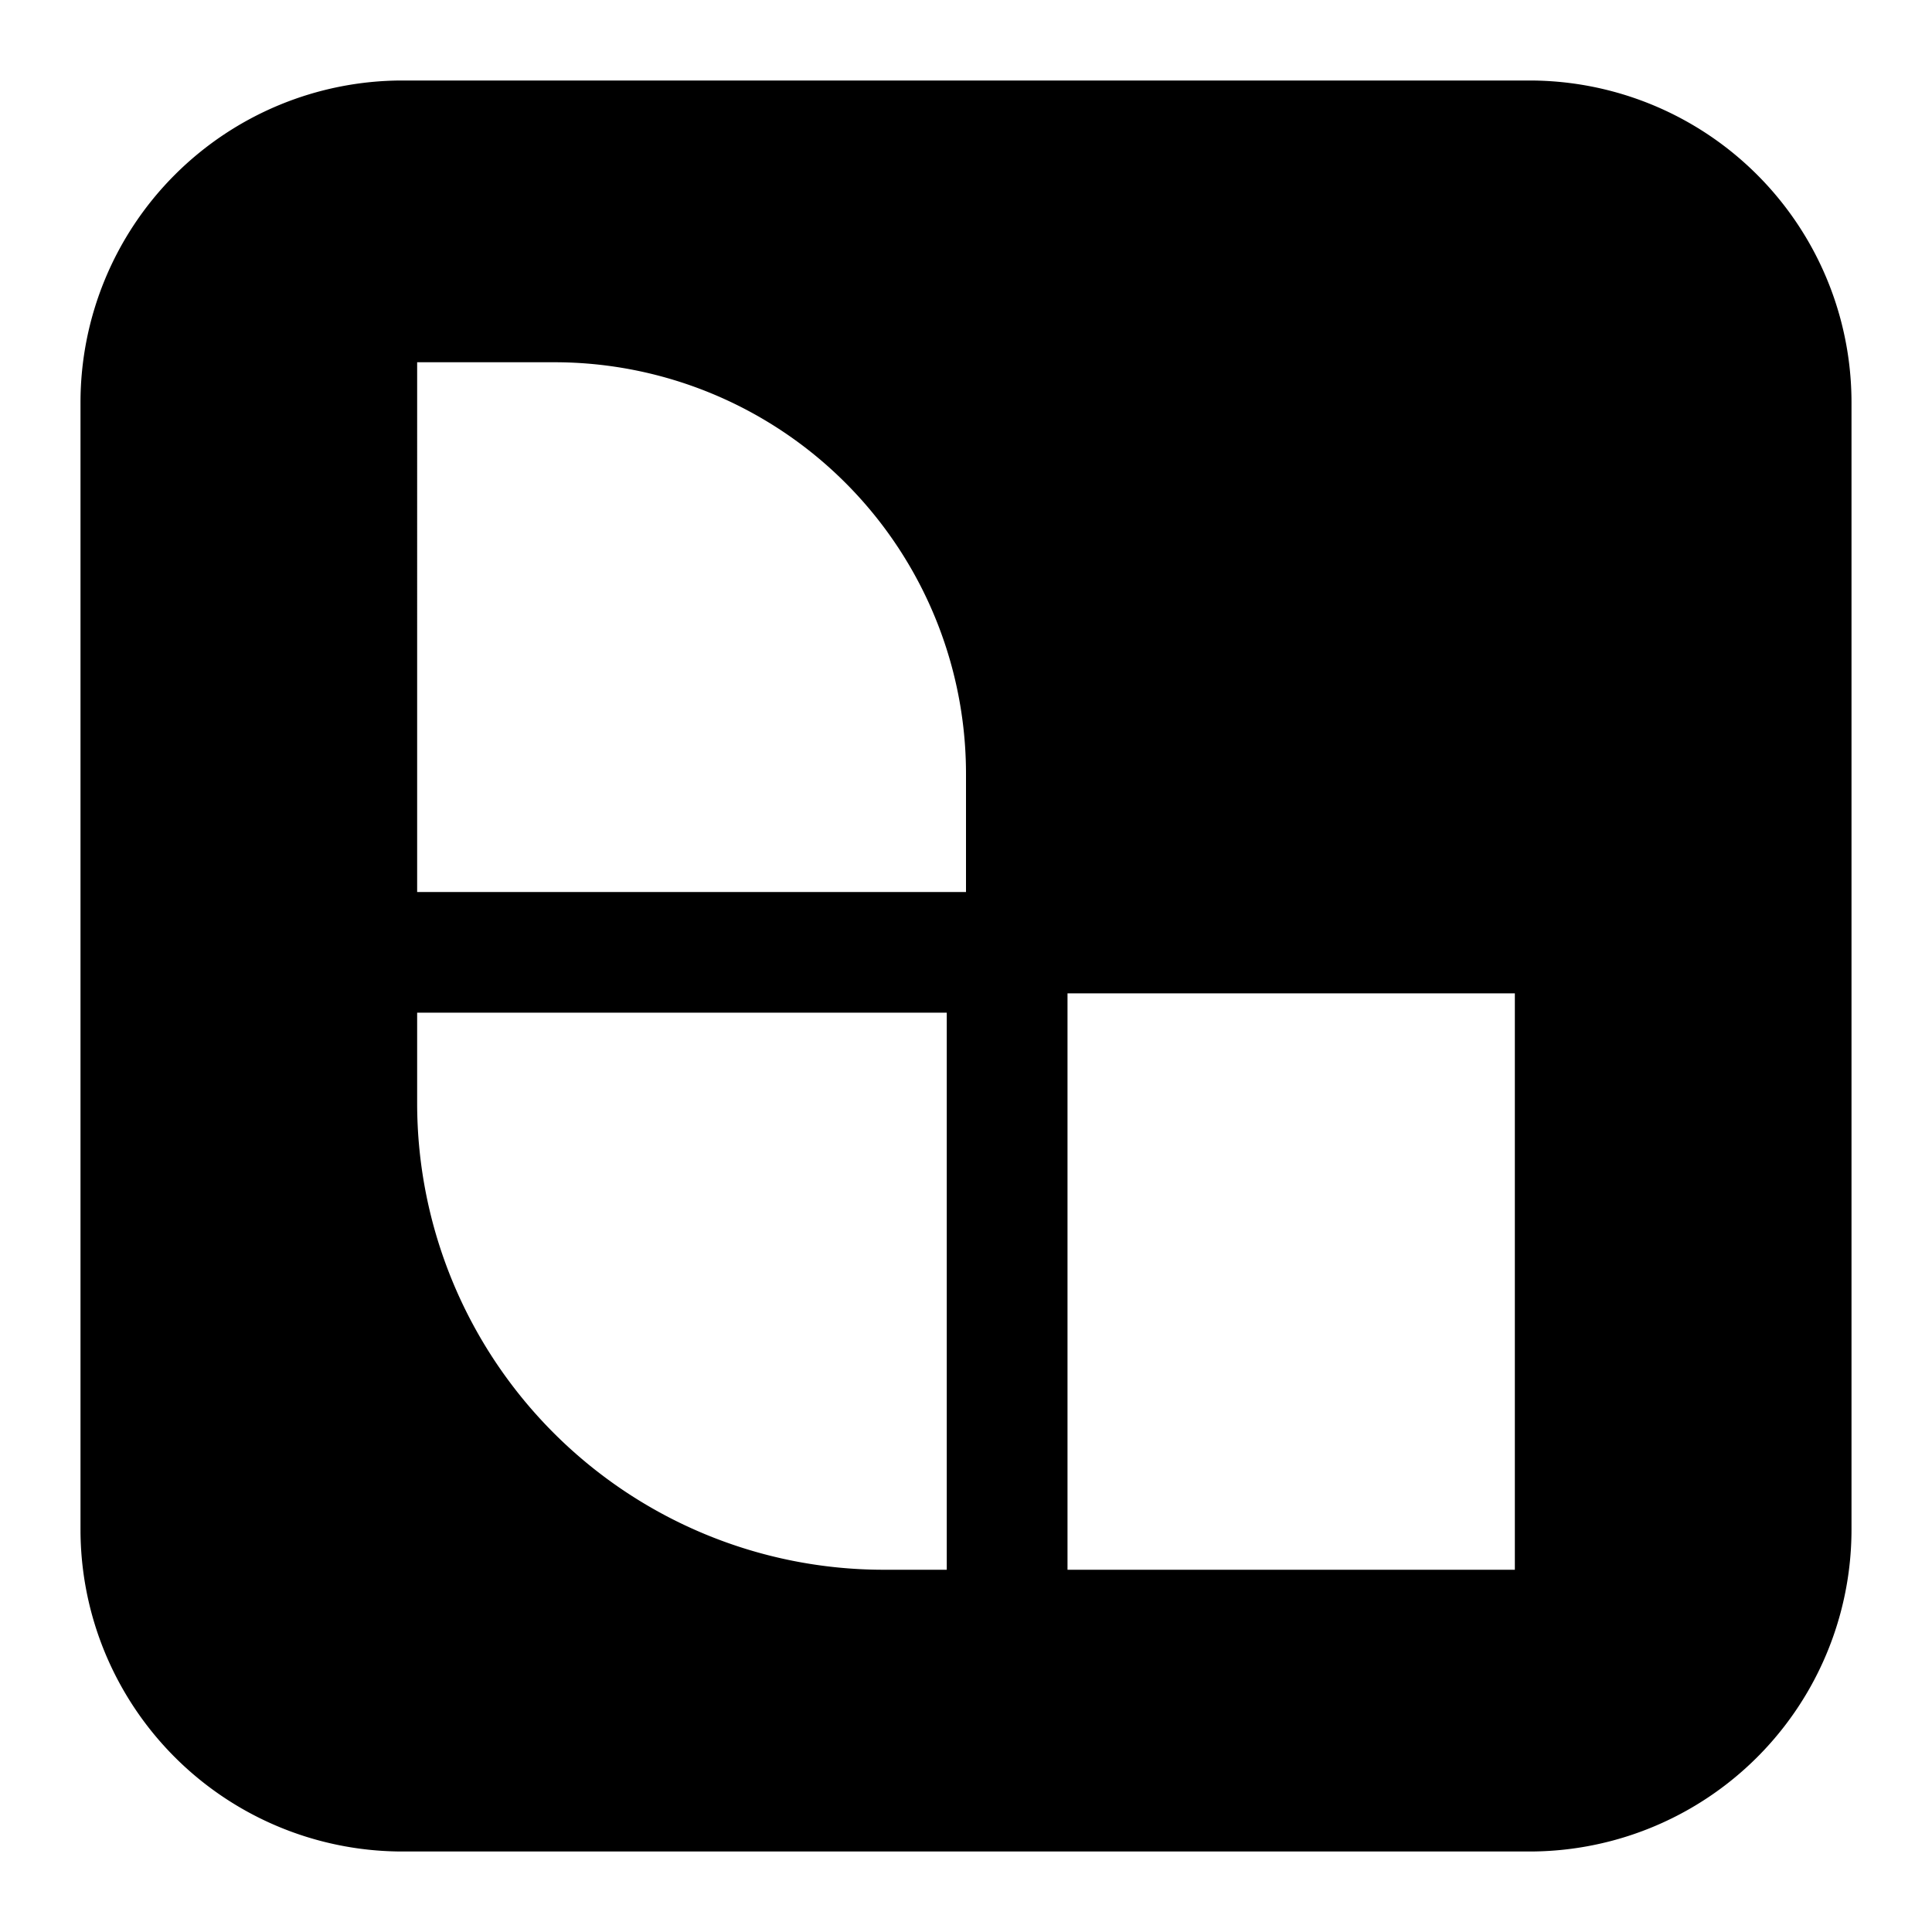
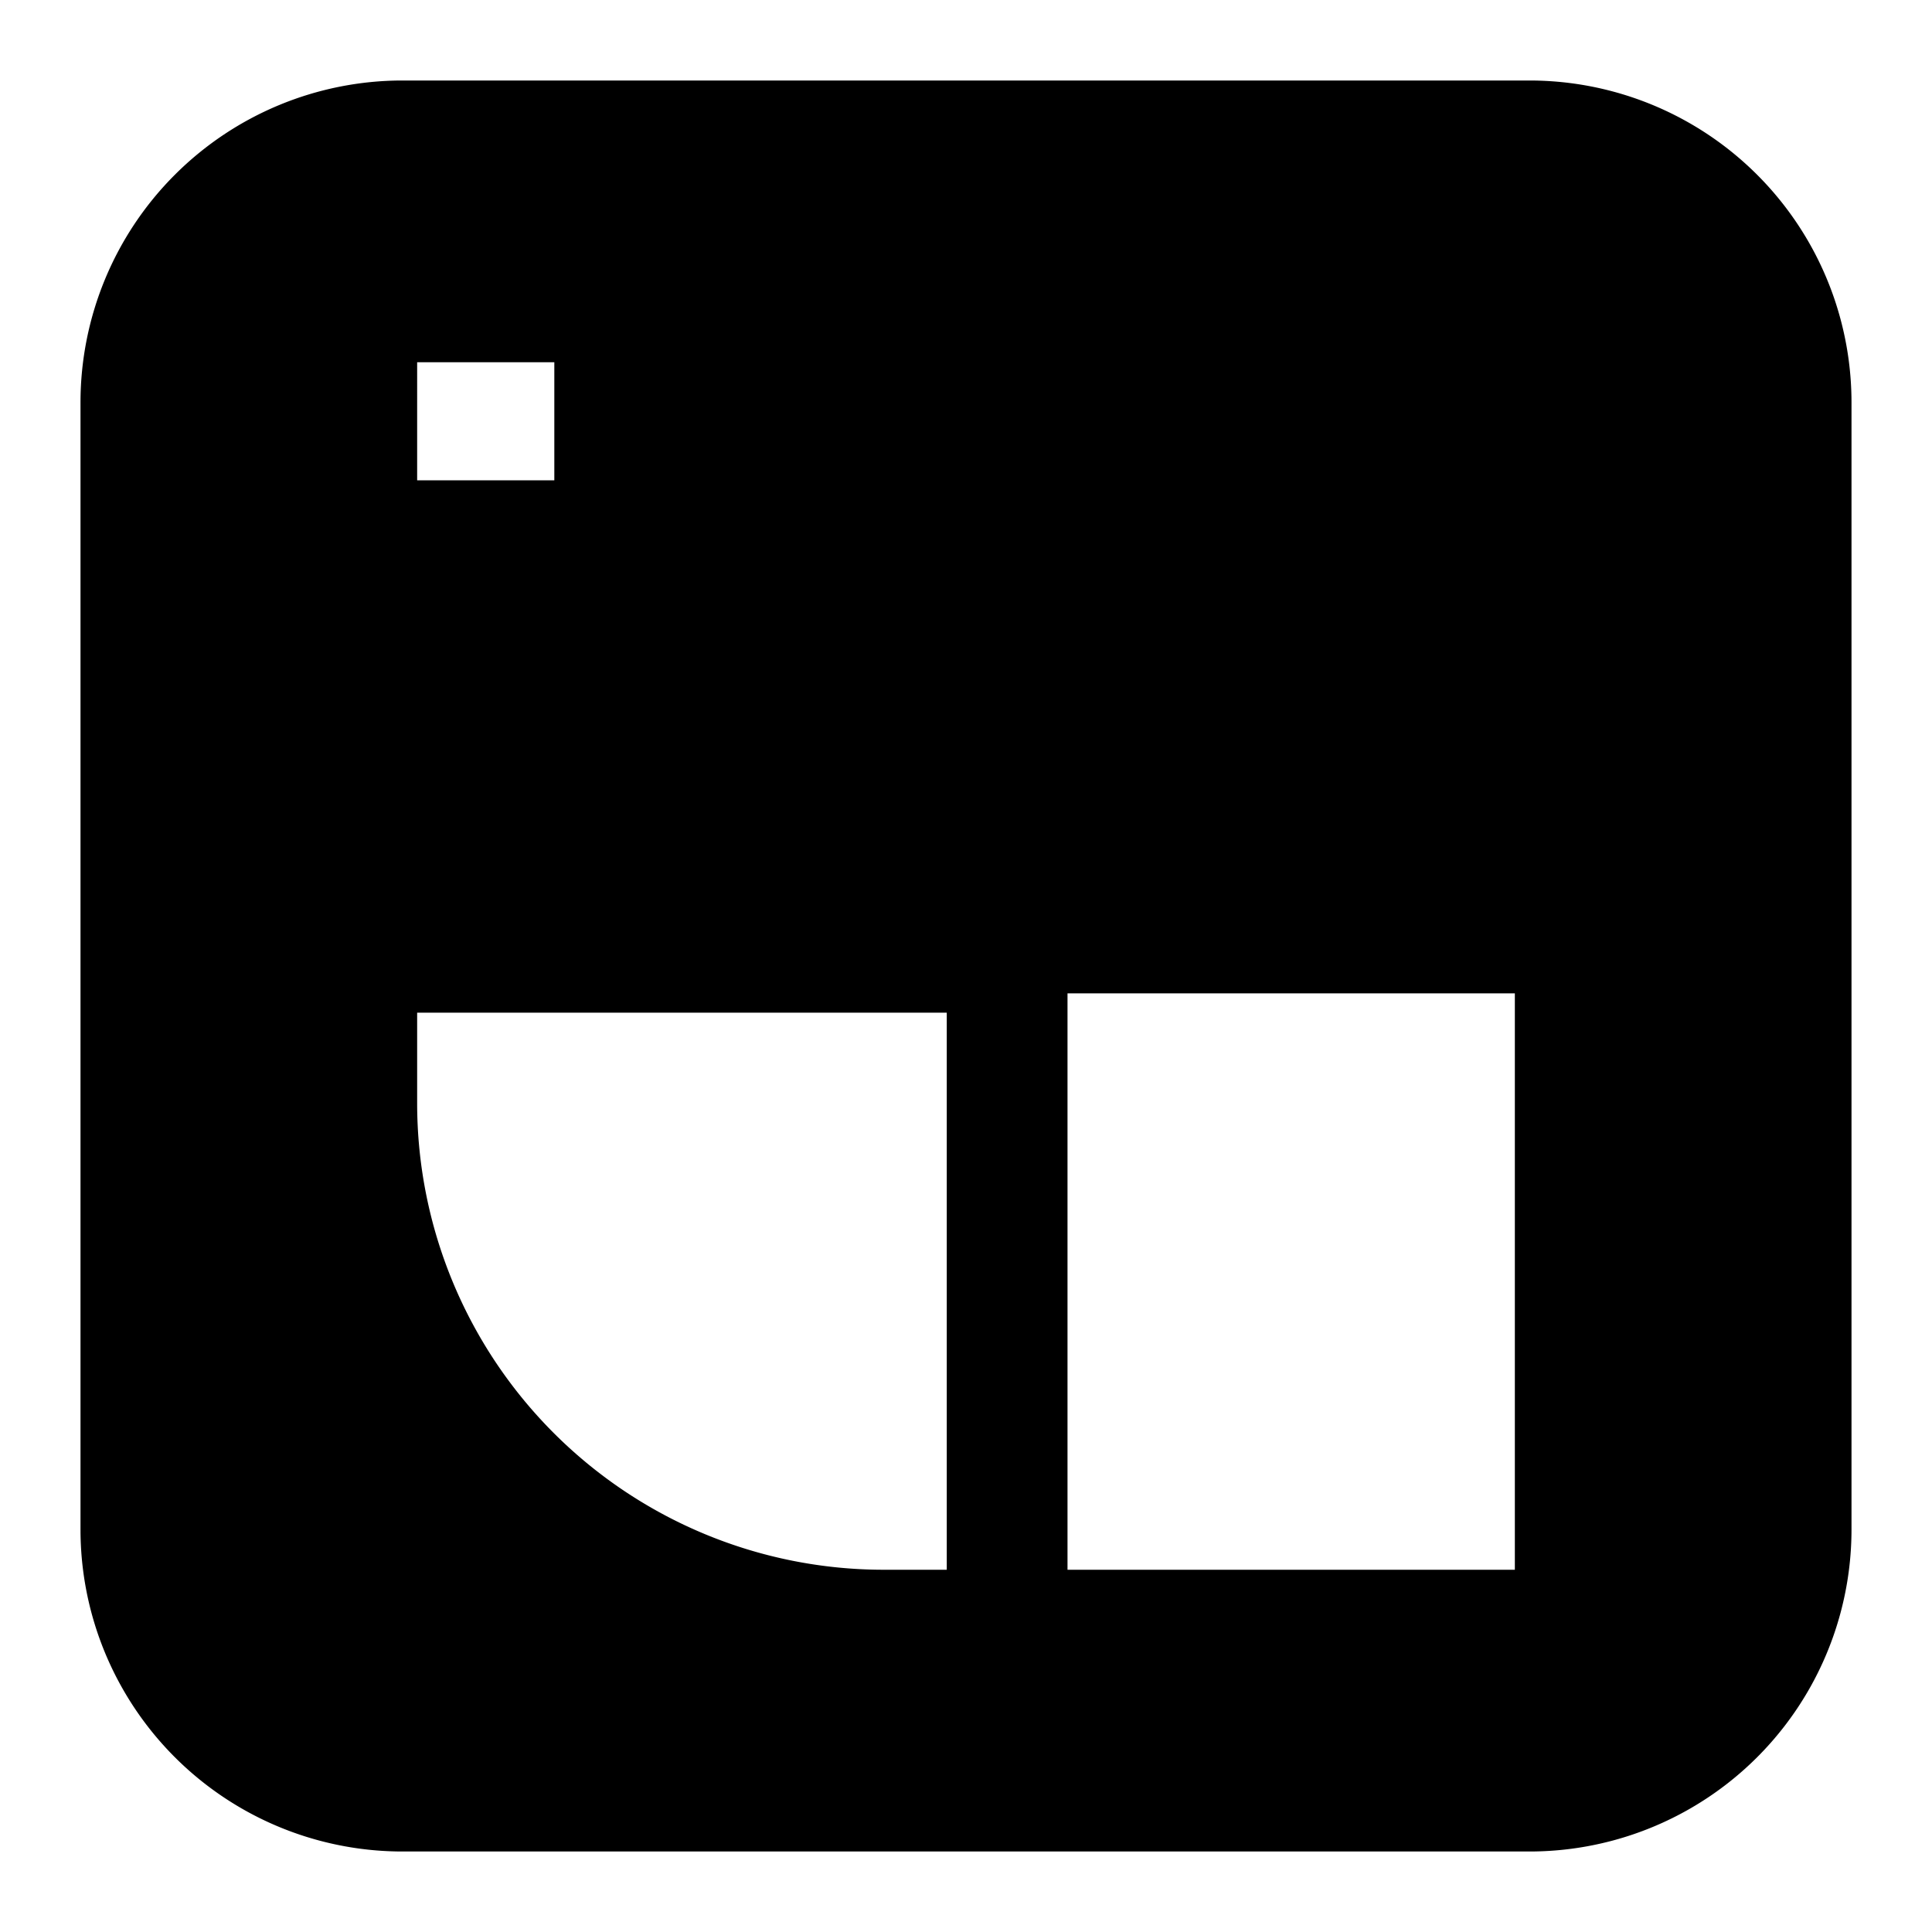
<svg xmlns="http://www.w3.org/2000/svg" fill="none" viewBox="0 0 24 24" id="Elastic-Logstash-Logo--Streamline-Logos-Block">
  <desc>
    Elastic Logstash Logo Streamline Icon: https://streamlinehq.com
  </desc>
-   <path fill="#000000" fill-rule="evenodd" d="M5 1a4 4 0 0 0 -4 4v14a4 4 0 0 0 4 4h14a4 4 0 0 0 4 -4V5a4 4 0 0 0 -4 -4H5Zm0.182 10.08V4.5h1.704A5.114 5.114 0 0 1 12 9.614v1.467H5.182Zm0 1.5v1.124a5.796 5.796 0 0 0 5.795 5.796h0.784v-6.92h-6.58Zm13.636 6.92h-5.557v-7.16h5.557v7.16Z" clip-rule="evenodd" stroke-width="1" />
+   <path fill="#000000" fill-rule="evenodd" d="M5 1a4 4 0 0 0 -4 4v14a4 4 0 0 0 4 4h14a4 4 0 0 0 4 -4V5a4 4 0 0 0 -4 -4H5Zm0.182 10.08V4.5h1.704v1.467H5.182Zm0 1.5v1.124a5.796 5.796 0 0 0 5.795 5.796h0.784v-6.92h-6.58Zm13.636 6.92h-5.557v-7.16h5.557v7.16Z" clip-rule="evenodd" stroke-width="1" />
</svg>